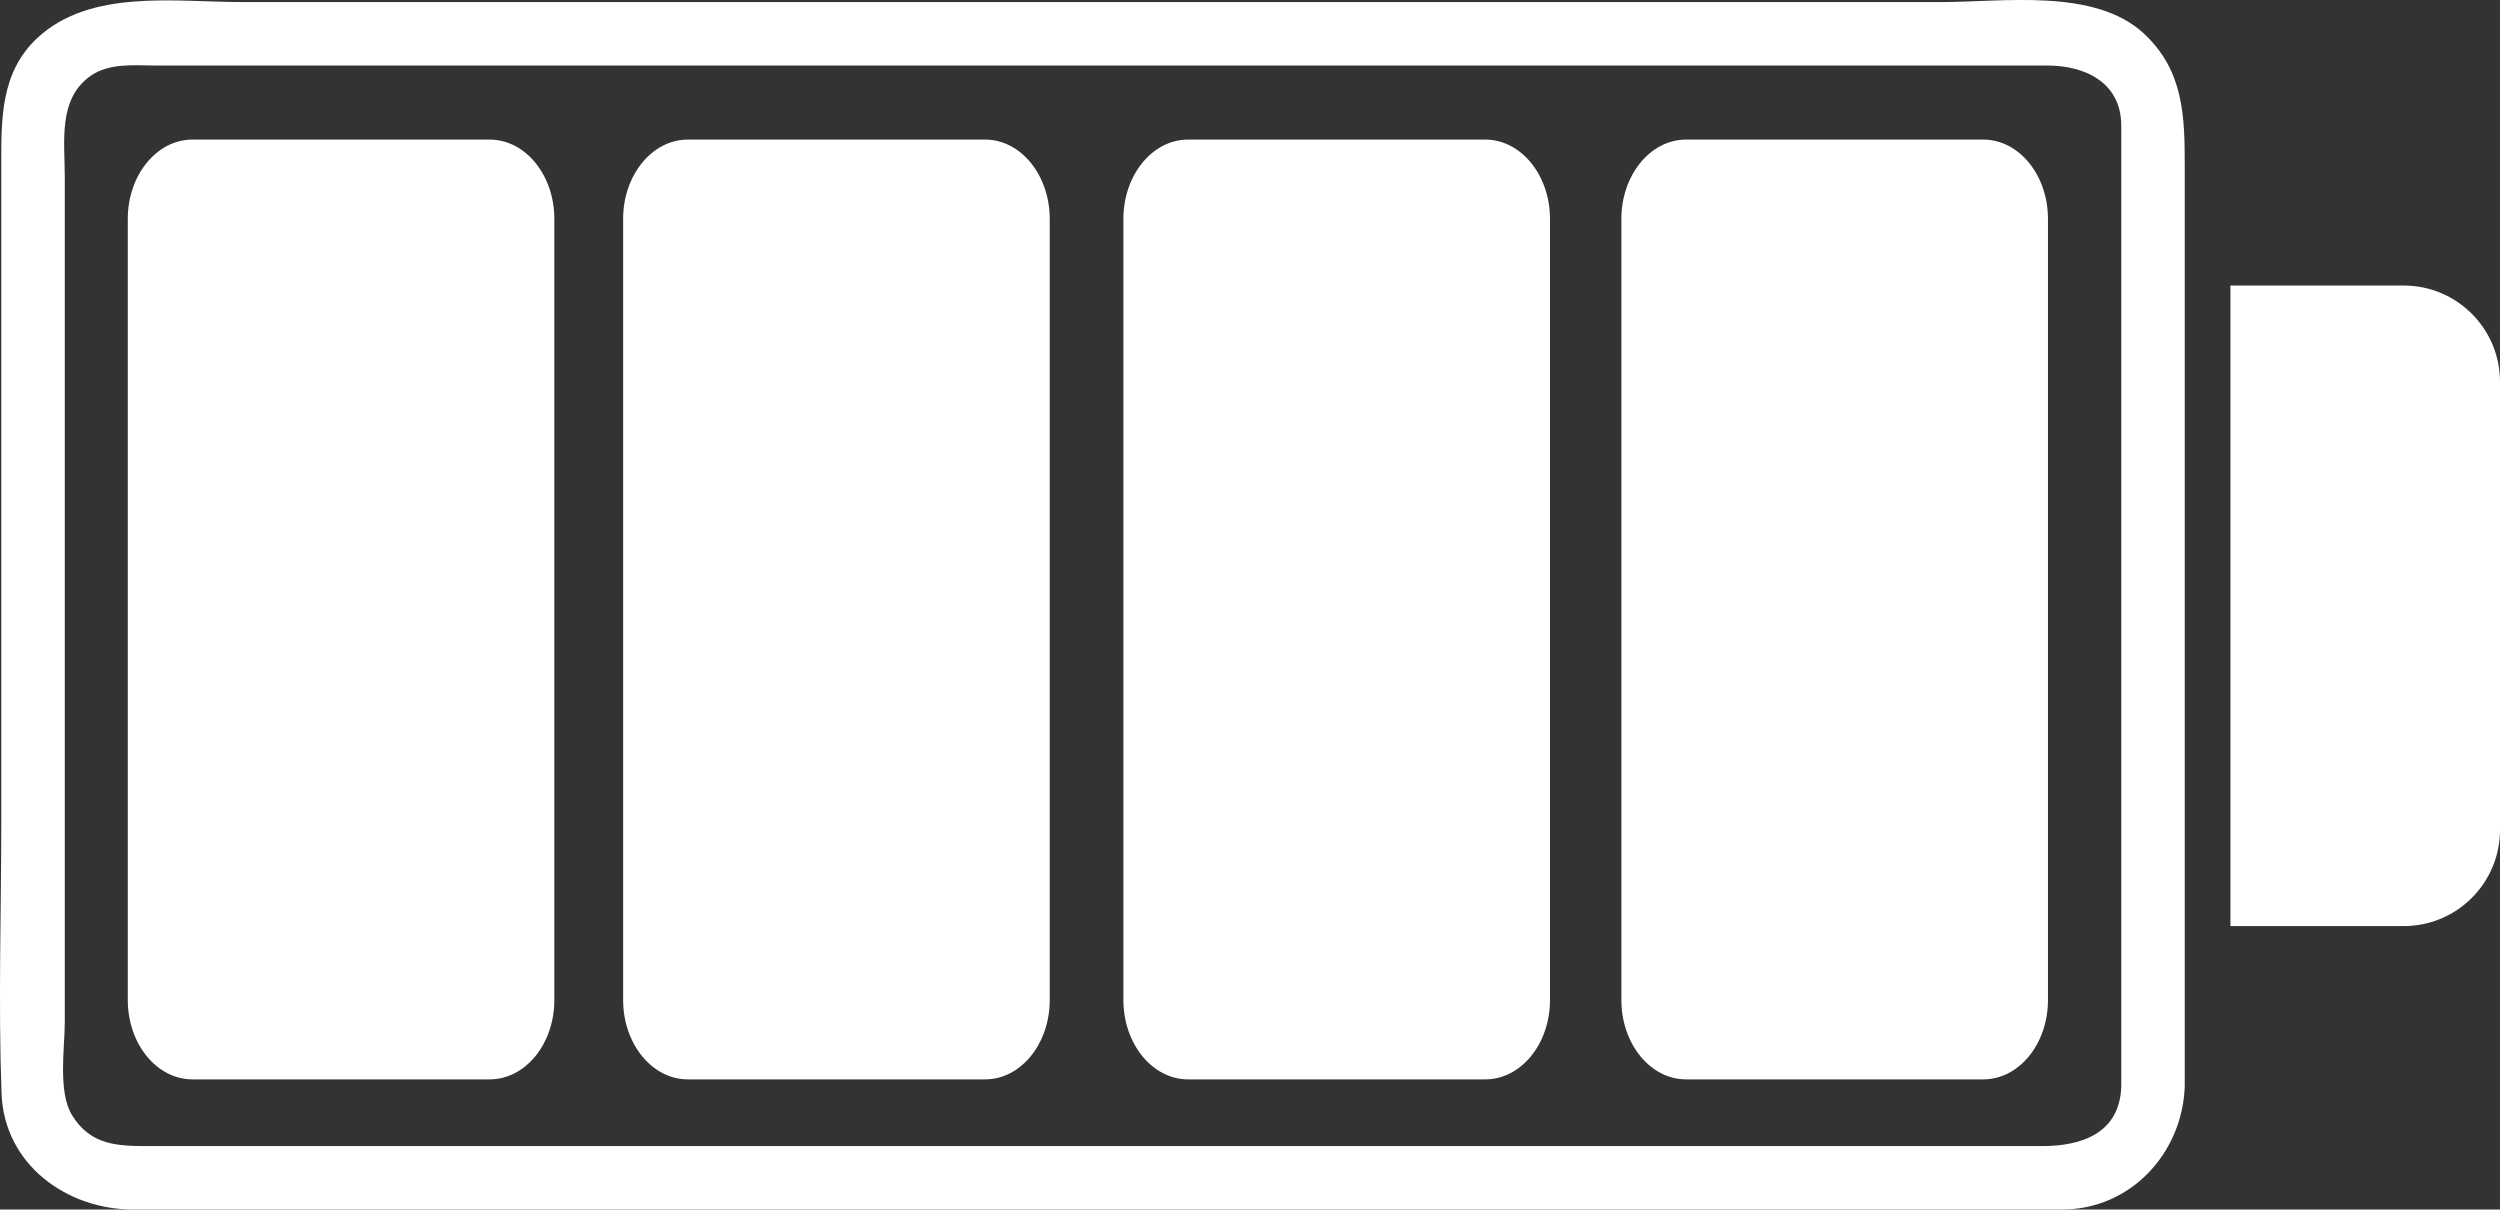
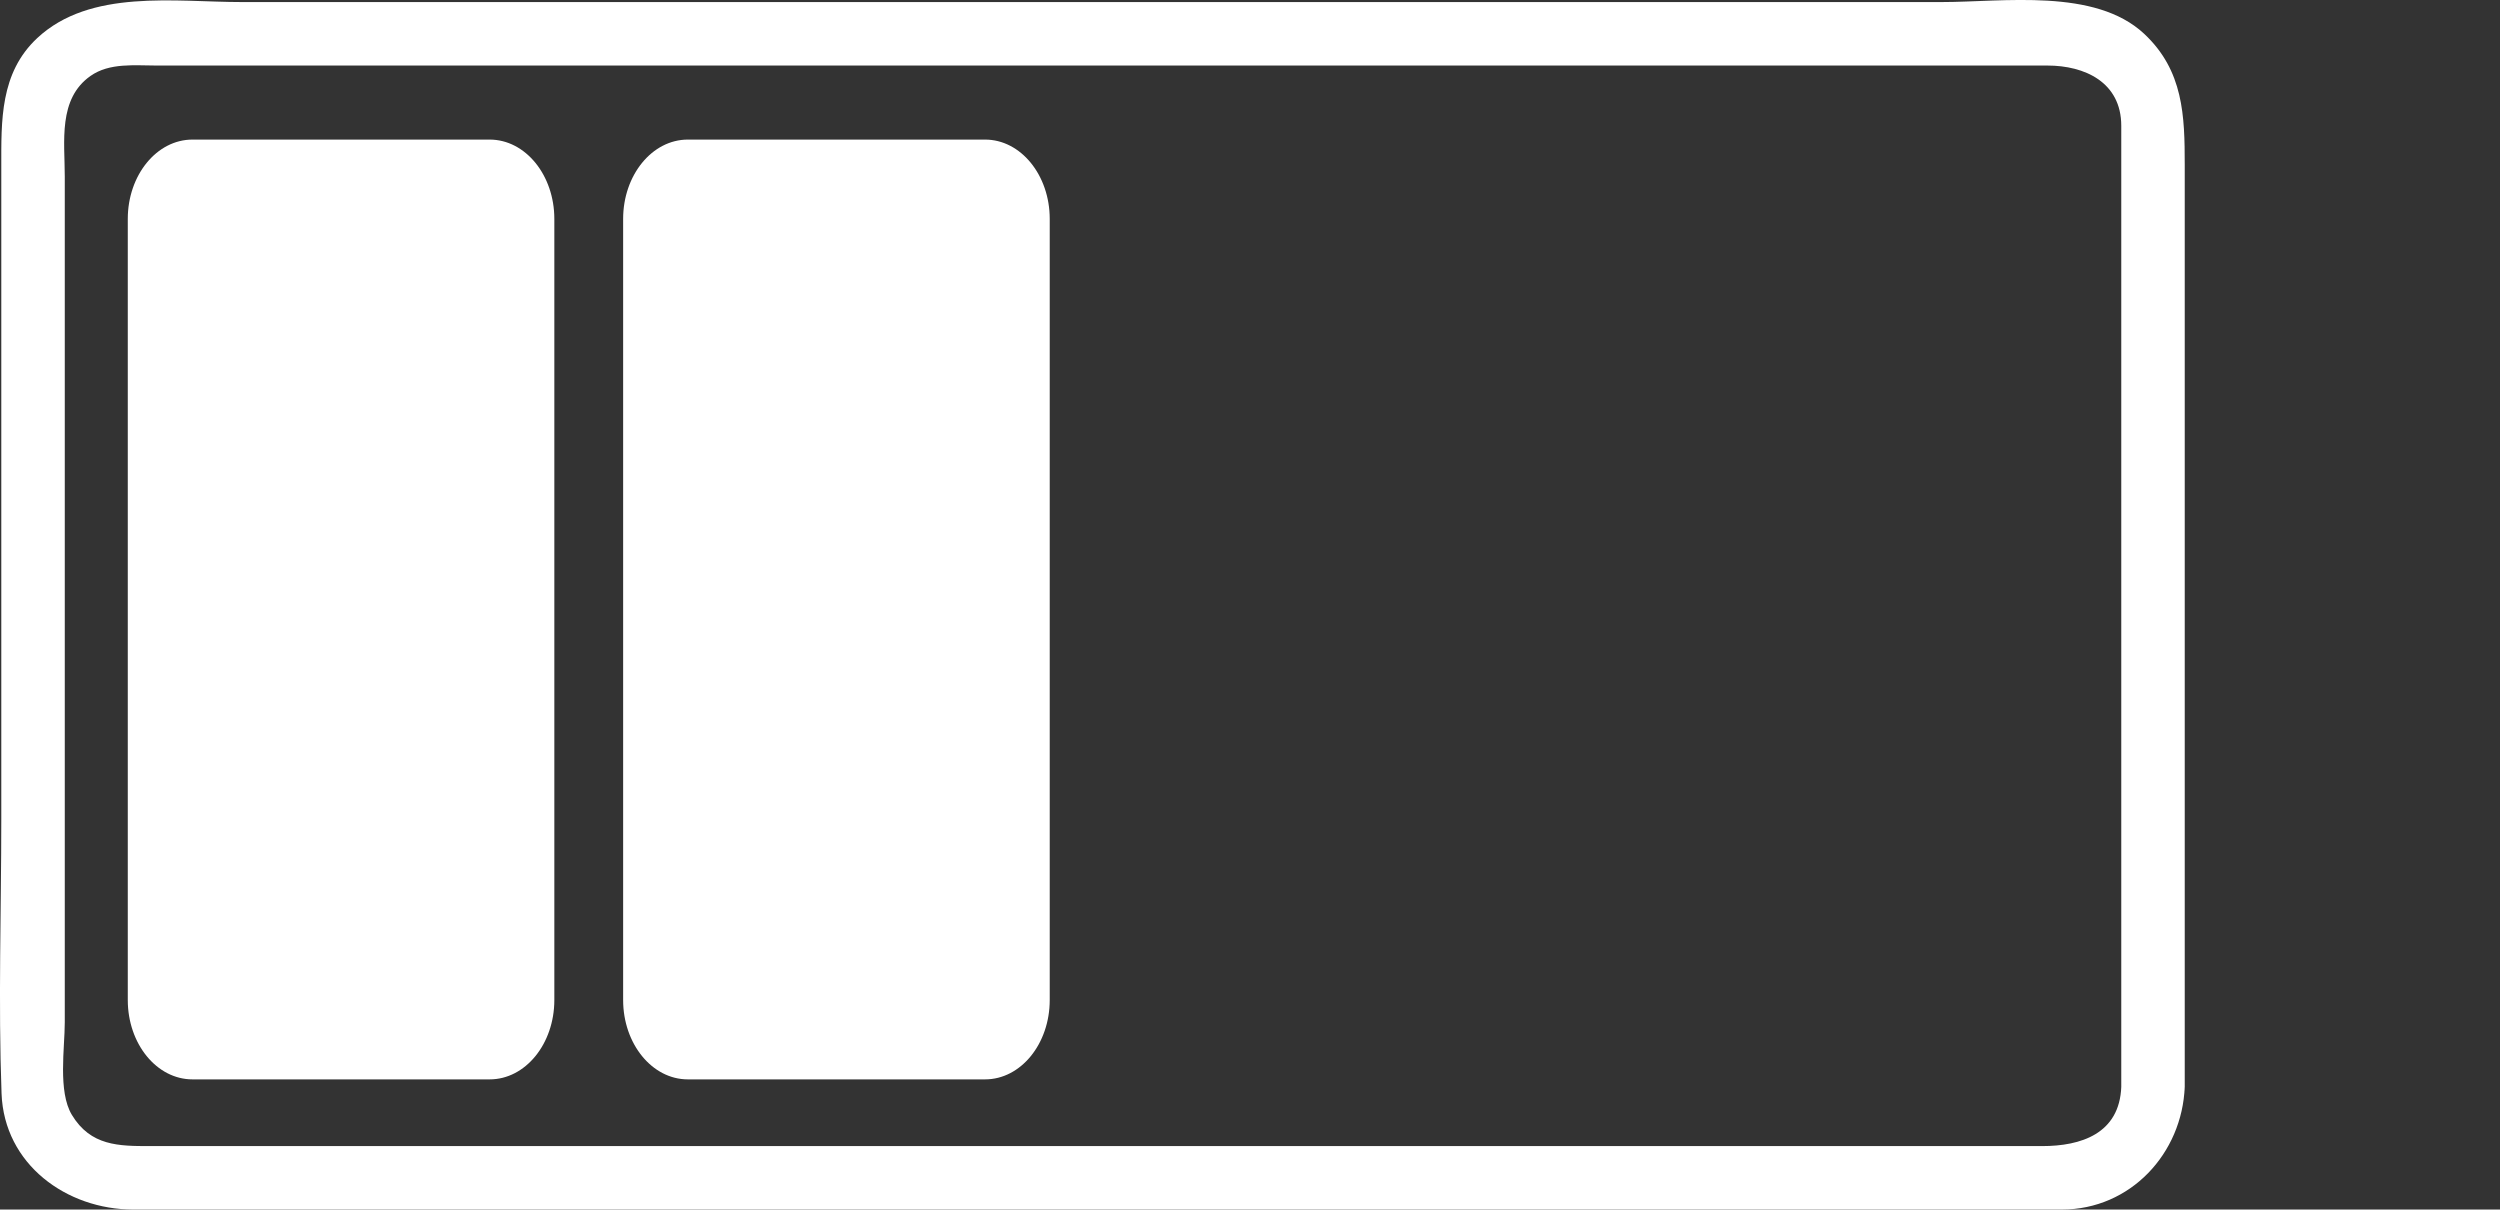
<svg xmlns="http://www.w3.org/2000/svg" fill="#000000" height="238.23pt" version="1.1" viewBox="0 0 492.39 238.23" width="492.39pt">
  <rect x="0" y="0" width="492.39" height="238.23" fill="#333333" stroke="none" />
  <g id="surface1">
    <g id="change1_1">
      <path d="m417.8 214.03c-0.34 9.29-7.98 11.7-15.57 11.7h-18.33-70.59-191.68-72.411-19.699c-6.102 0-11.672-0.01-15.372-6.16-2.765-4.6-1.39-13.16-1.39-18.21v-36.44-95.572-34.59c0-6.856-1.371-15.285 5.082-19.809 3.742-2.625 8.676-2.039 13.023-2.039h21.035 170.87 163.57 16.93c7.3 0 14.53 3.262 14.53 11.871v58.016 131.23c0 8.06 12.5 8.06 12.5 0v-148.92-32.63c0-9.625-0.23-18.582-8.01-25.836-9.68-9.035-27.69-6.234-39.91-6.234-55.87-0-111.74-0-167.6-0h-167.11c-13.217 0-29.885-2.648-40.326 7.09-7.375 6.883-7.086 16.309-7.086 25.414 0 11.012 0 22.02 0 33.031v95.395c0 17.97-0.609 36.07 0.051 54.03 0.512 13.99 12.839 22.86 25.945 22.86h15.207 66.359 191.25 107.03c13.52 0 23.71-11.06 24.2-24.2 0.29-8.07-12.21-8.03-12.5 0" fill="#ffffff" />
    </g>
    <g id="change1_2">
-       <path d="m439.3 182.4h34.12c10.48 0 18.97-8.49 18.97-18.97v-88.215c0-10.481-8.49-18.977-18.97-18.977h-34.12v126.16" fill="#ffffff" />
-     </g>
+       </g>
    <g id="change2_1">
      <path d="m109.18 196.96c0 8.64-5.7 15.63-12.735 15.63h-58.539c-7.035 0-12.738-6.99-12.738-15.63v-153.84c0-8.632 5.703-15.628 12.738-15.628h58.539c7.035 0 12.735 6.996 12.735 15.625v153.84" fill="#ffffff" />
    </g>
    <g id="change2_2">
      <path d="m206.75 196.96c0 8.64-5.7 15.63-12.73 15.63h-58.55c-7.03 0-12.74-6.99-12.74-15.63v-153.84c0-8.632 5.71-15.628 12.74-15.628h58.55c7.03 0 12.73 6.996 12.73 15.625v153.84" fill="#ffffff" />
    </g>
    <g id="change2_3">
-       <path d="m305.28 196.96c0 8.64-5.71 15.63-12.74 15.63h-58.54c-7.04 0-12.74-6.99-12.74-15.63v-153.84c0-8.632 5.7-15.628 12.74-15.628h58.54c7.03 0 12.74 6.996 12.74 15.625v153.84" fill="#ffffff" />
-     </g>
+       </g>
    <g id="change2_4">
-       <path d="m403.36 196.96c0 8.64-5.7 15.63-12.74 15.63h-58.54c-7.03 0-12.74-6.99-12.74-15.63v-153.84c0-8.632 5.71-15.628 12.74-15.628h58.54c7.04 0 12.74 6.996 12.74 15.625v153.84" fill="#ffffff" />
-     </g>
+       </g>
  </g>
</svg>